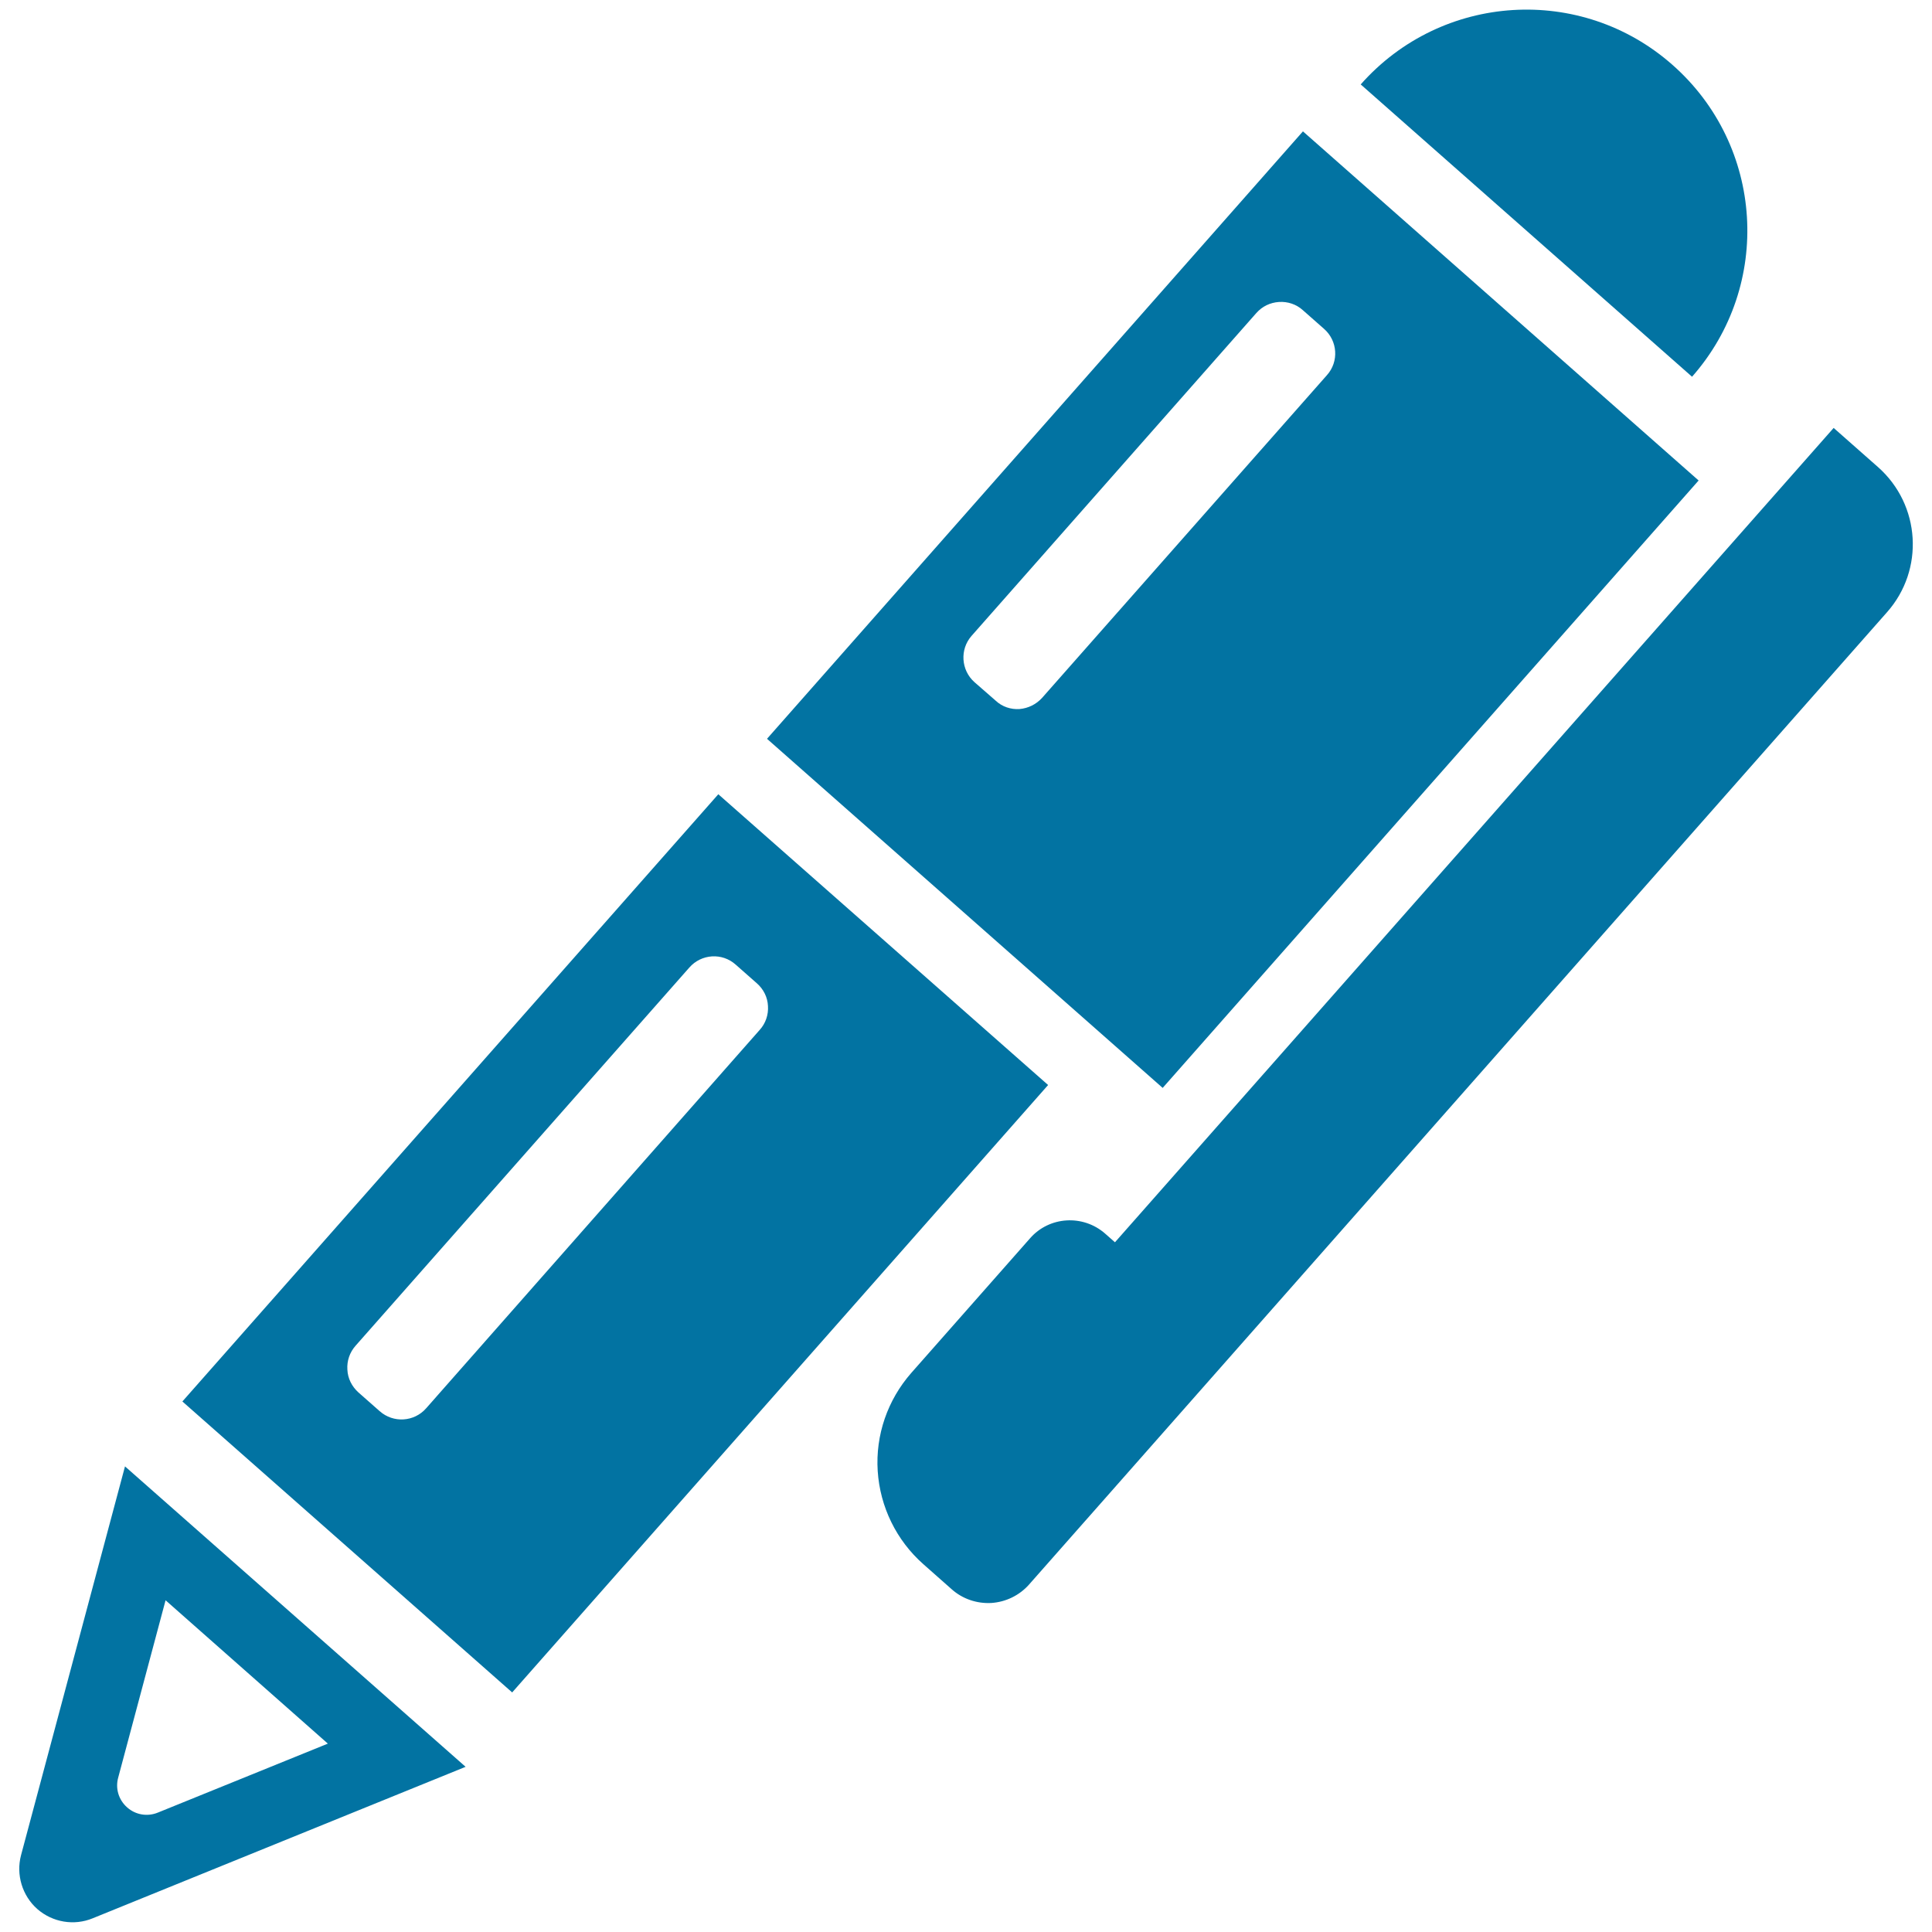
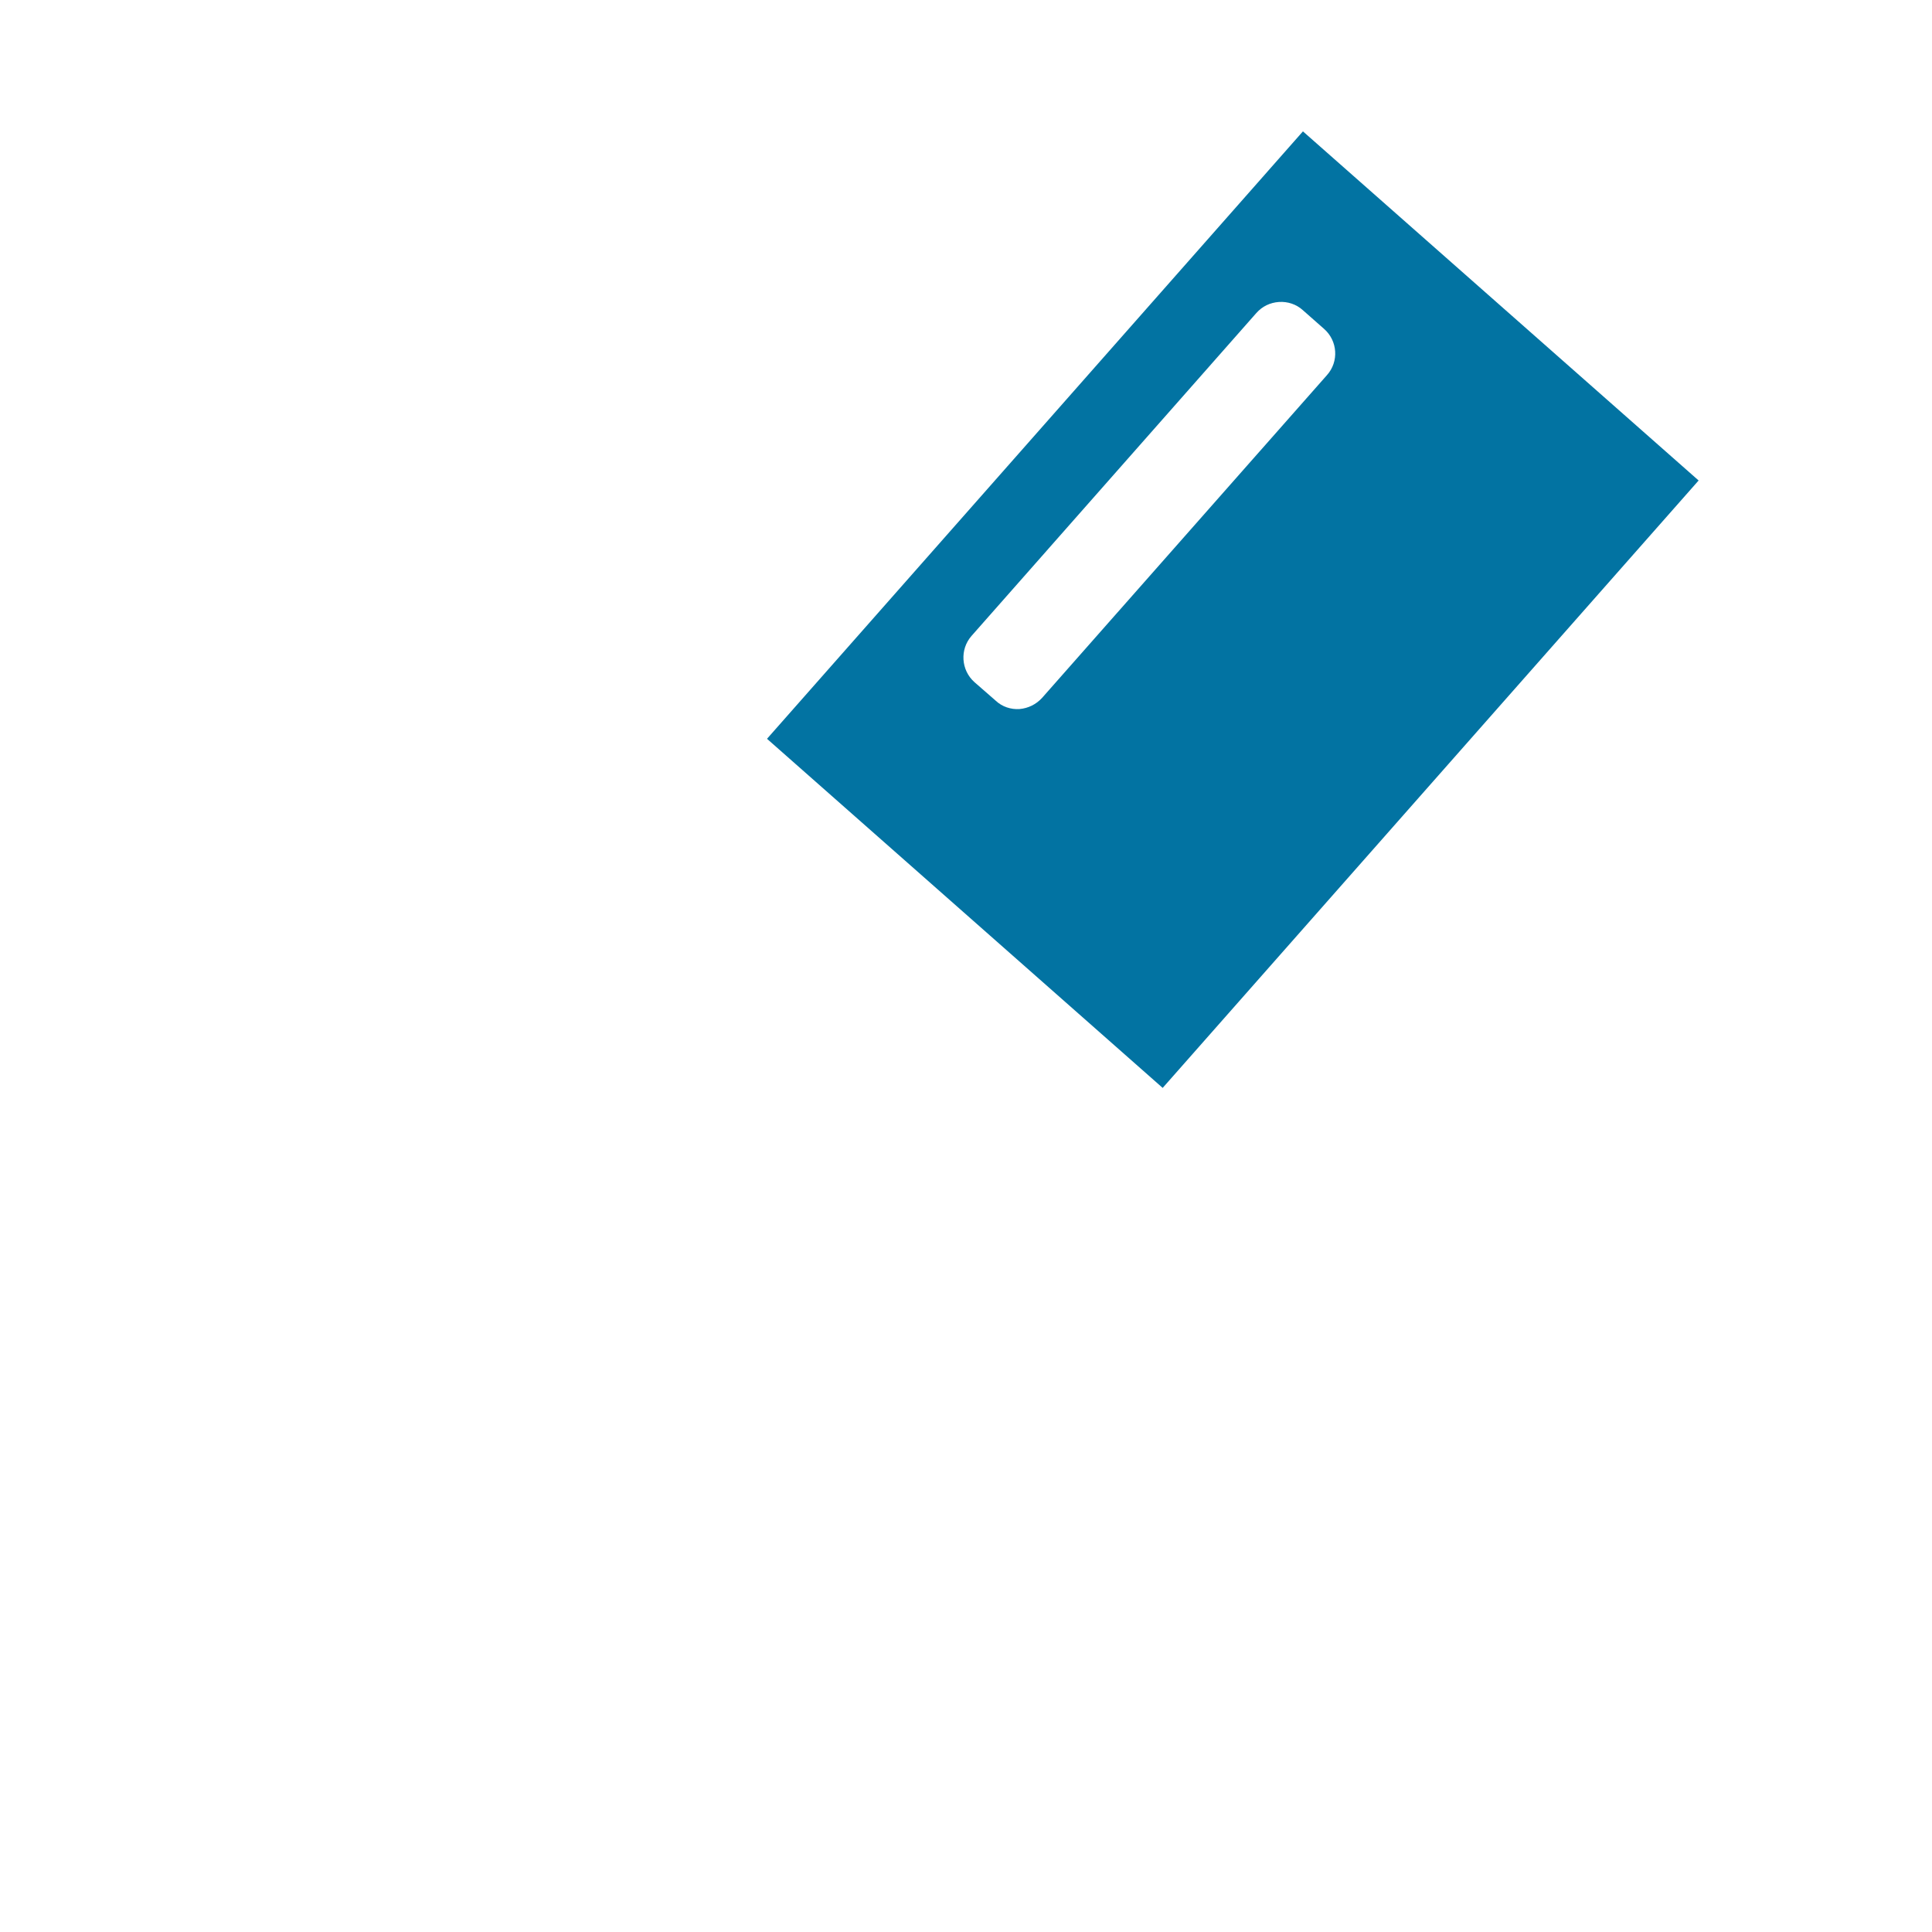
<svg xmlns="http://www.w3.org/2000/svg" viewBox="0 0 1000 1000" style="fill:#0273a2">
  <title>Ballpoint Pen SVG icon</title>
  <g>
    <g>
      <g>
        <path d="M879.2,248.7L674.4,68L397,382.4l204.8,180.7L879.2,248.7z M504.4,353.1c-7-6.2-7.7-17-1.5-24l147.4-167.1c3-3.4,7.1-5.4,11.7-5.7c4.5-0.3,9,1.2,12.3,4.2l11,9.7c7.1,6.2,7.8,17,1.5,24L539.4,361.2c-3.1,3.4-7.2,5.4-11.7,5.8c-4.5,0.3-9-1.2-12.3-4.3L504.4,353.1z" />
-         <path d="M10.9,960.2c-2.7,10.1,0.6,21,8.4,27.9c7.9,6.9,19,8.8,28.7,4.8l193-78.4L64.7,759L10.9,960.2z M169.7,902.5l-88,35.7c-5.4,2.2-11.5,1.2-15.9-2.7c-4.4-3.9-6.2-9.8-4.6-15.5l24.5-91.7L169.7,902.5z" />
-         <path d="M371.8,411.1L94.4,725.4L265.1,876l277.4-314.4L371.8,411.1z M220.6,728.9c-6.2,7.1-17,7.8-24.1,1.5l-11-9.7c-3.4-3.1-5.5-7.2-5.7-11.8c-0.3-4.5,1.2-8.9,4.2-12.3l172.8-195.8c6.2-7.1,17-7.8,24-1.5l11,9.7c3.4,3,5.5,7.2,5.7,11.7c0.3,4.5-1.2,9-4.3,12.4L220.6,728.9z" />
-         <path d="M949.1,221.5L577.1,643l-5.1-4.5c-11.4-10-28.9-9-38.9,2.5l-61.4,69.6c-12.3,14-18.6,32.2-17.4,50.8c1.2,18.6,9.7,35.9,23.6,48.2l14.7,13c5.6,5,13,7.5,20.5,7.1c7.5-0.5,14.5-3.9,19.5-9.5l444.1-503.3c19.5-22,17.4-55.6-4.6-75.1L949.1,221.5z" />
-         <path d="M865.7,33.6C818.4-8.2,746.2-3.7,704.3,43.7L875.8,195C917.6,147.6,913.1,75.4,865.7,33.6z" />
      </g>
    </g>
  </g>
</svg>